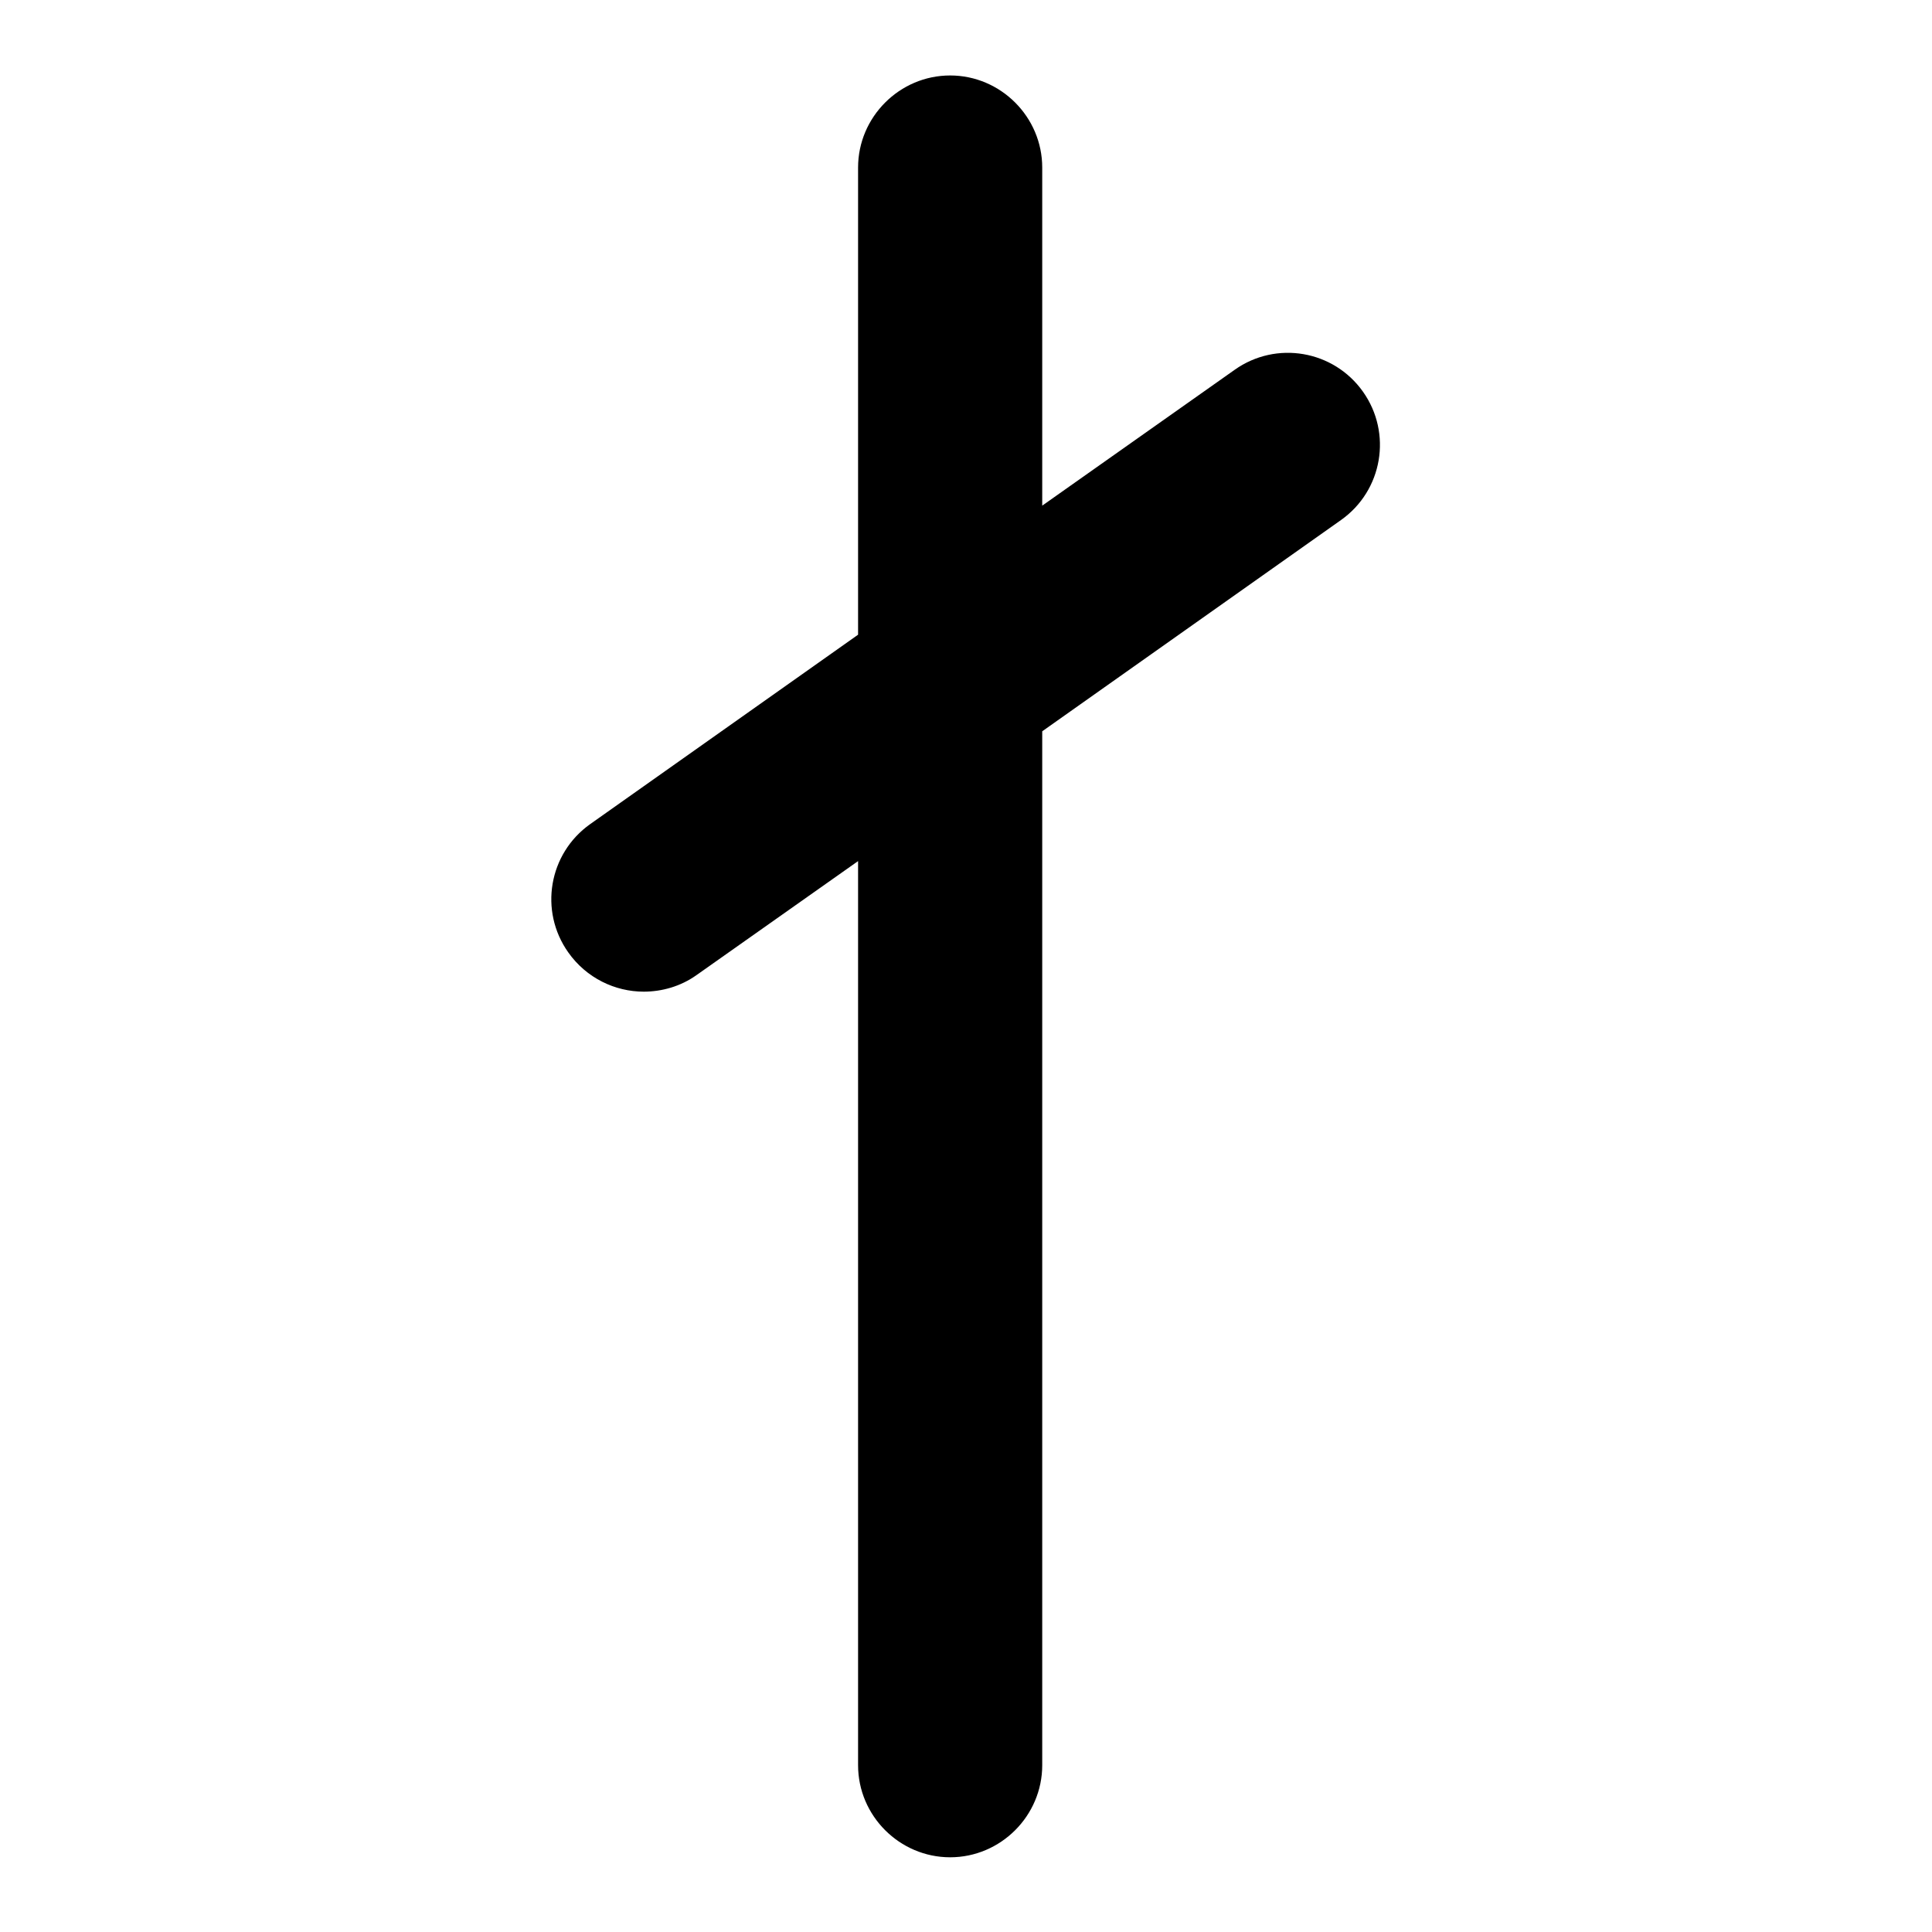
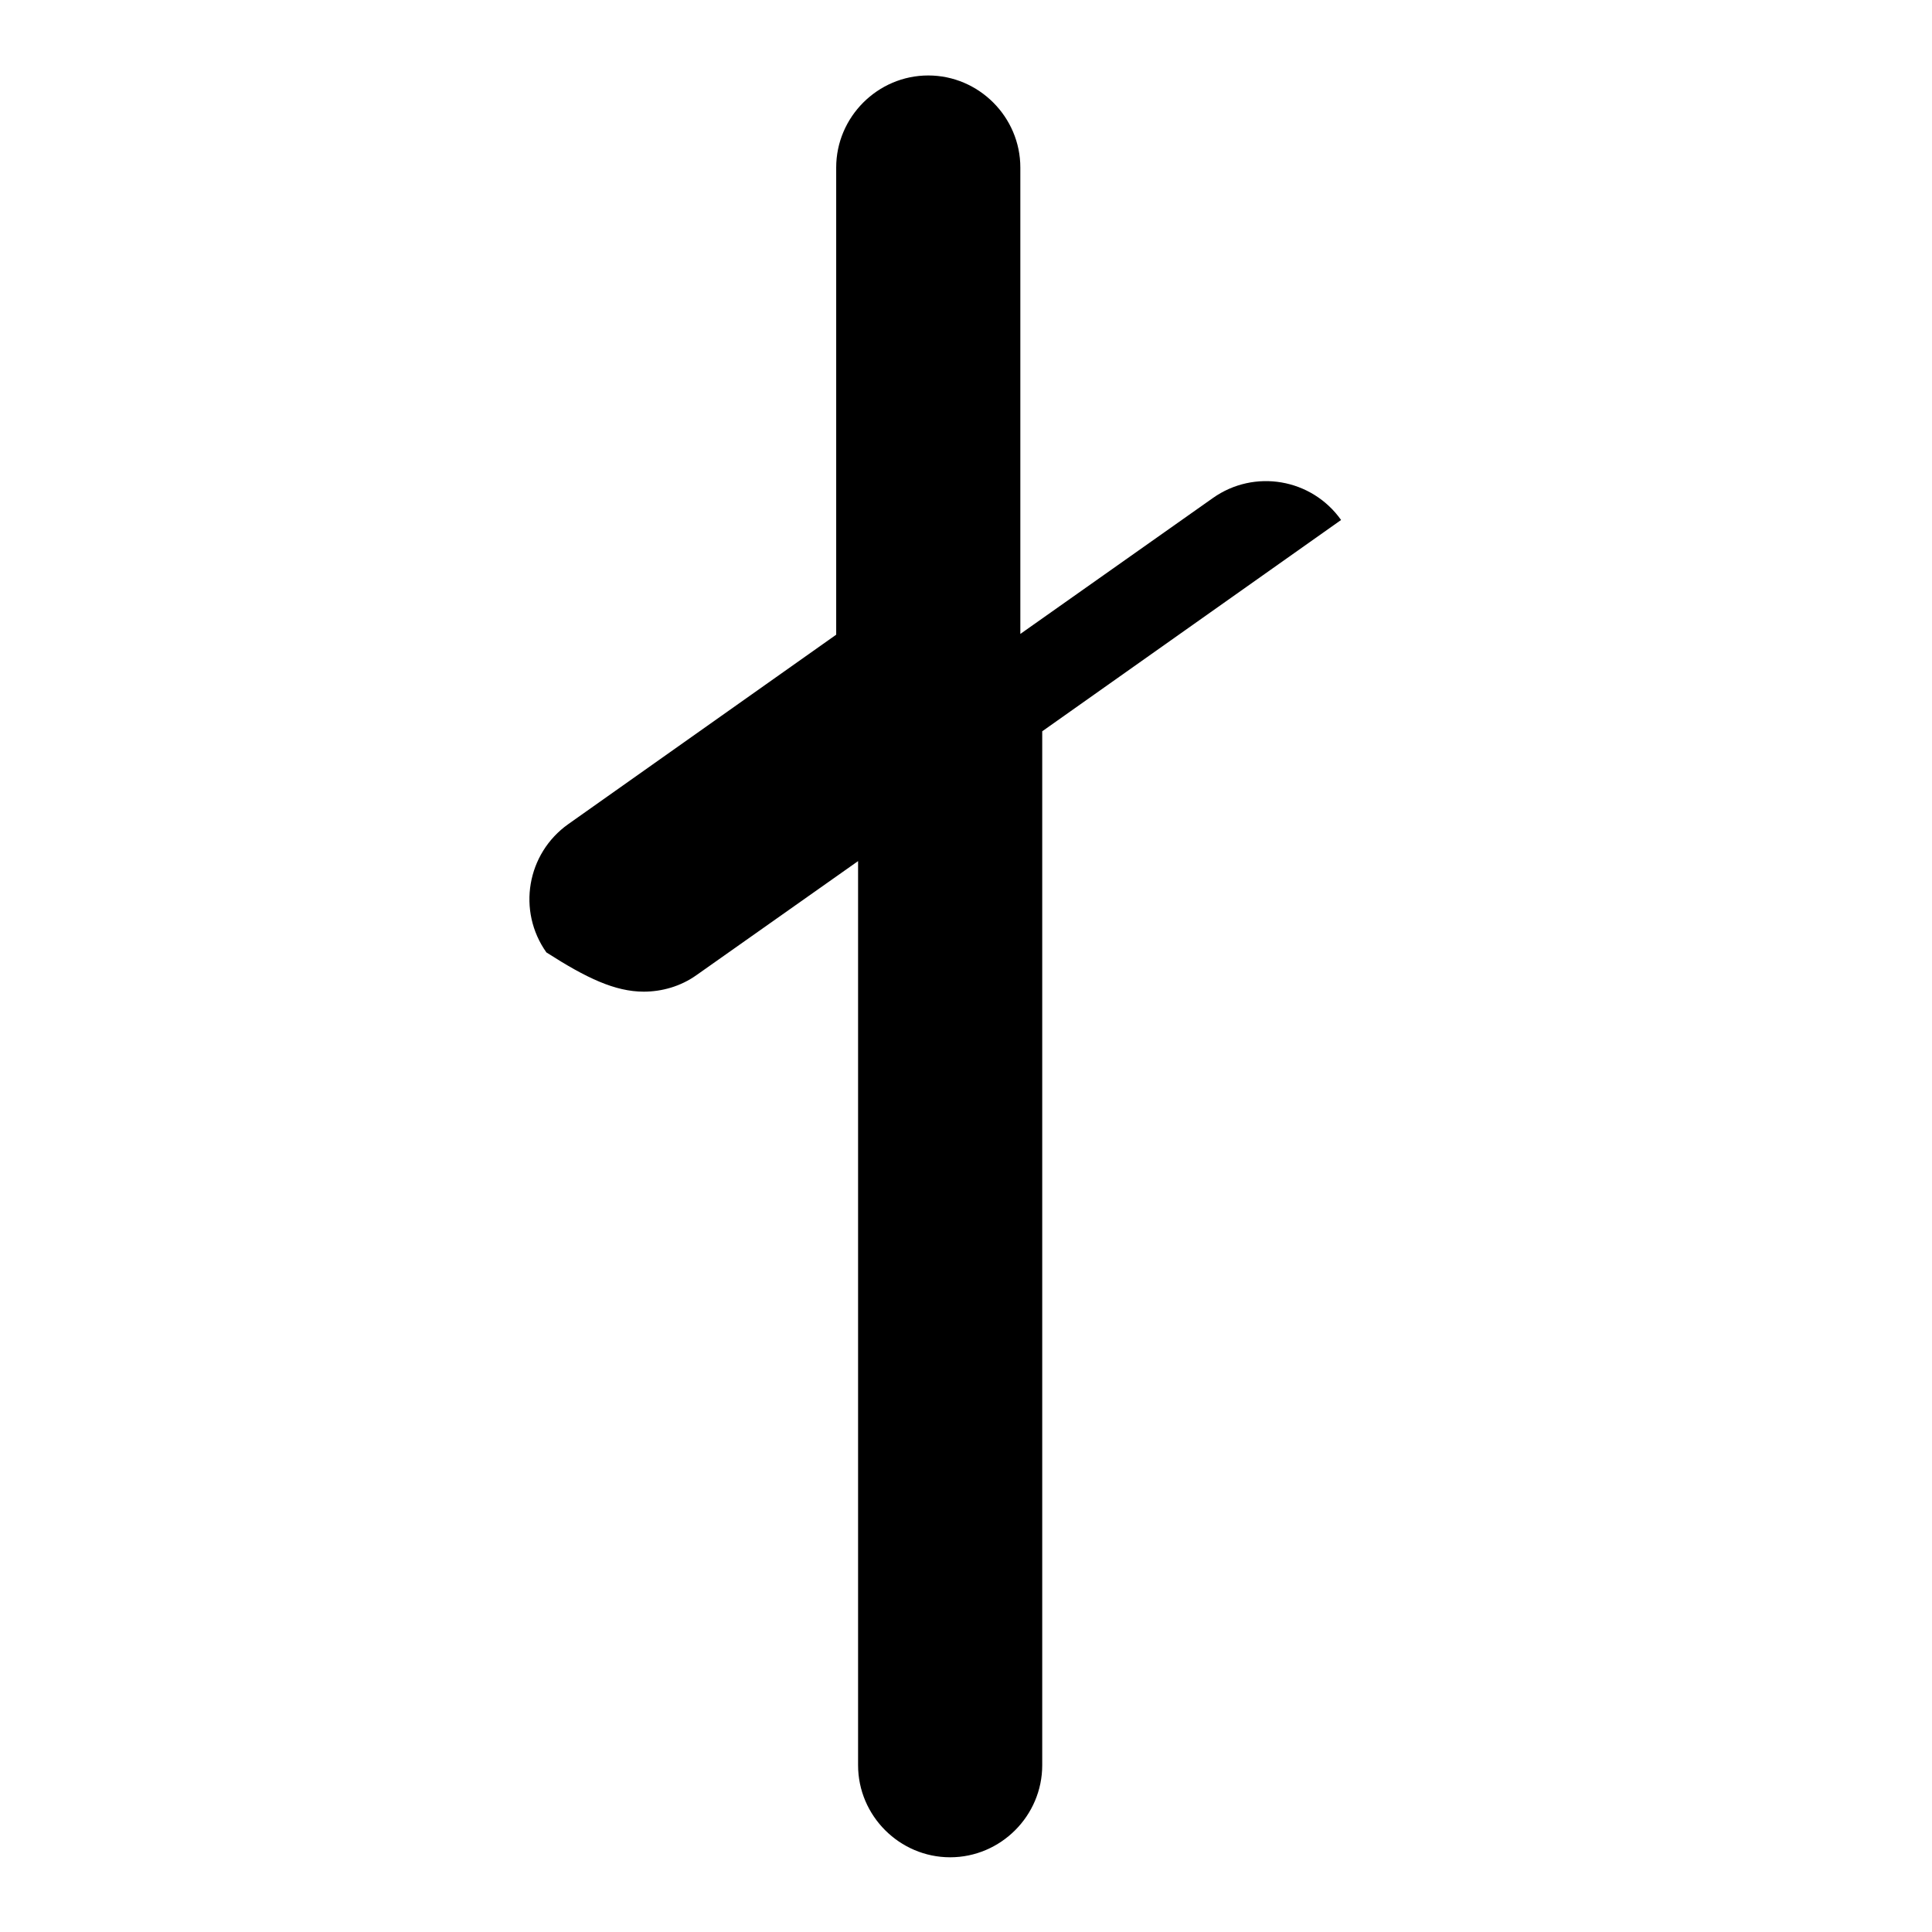
<svg xmlns="http://www.w3.org/2000/svg" version="1.1" x="0px" y="0px" viewBox="0 0 256 256" enable-background="new 0 0 256 256" xml:space="preserve">
  <g>
    <g>
      <g>
        <g>
-           <path fill="#000000" d="M85.3,131.4c2.4,0,4.9-0.7,7-2.2l21.4-15.1v119.8c0,6.7,5.5,12.2,12.2,12.2c6.7,0,12.2-5.5,12.2-12.2v-137l39.6-28c5.5-3.9,6.8-11.5,2.9-17c-3.9-5.5-11.5-6.8-17-2.9l-25.5,18V22.2c0-6.7-5.5-12.2-12.2-12.2c-6.7,0-12.2,5.5-12.2,12.2v61.9l-35.5,25.1c-5.5,3.9-6.8,11.5-2.9,17C77.7,129.6,81.5,131.4,85.3,131.4z" />
+           <path fill="#000000" d="M85.3,131.4c2.4,0,4.9-0.7,7-2.2l21.4-15.1v119.8c0,6.7,5.5,12.2,12.2,12.2c6.7,0,12.2-5.5,12.2-12.2v-137l39.6-28c-3.9-5.5-11.5-6.8-17-2.9l-25.5,18V22.2c0-6.7-5.5-12.2-12.2-12.2c-6.7,0-12.2,5.5-12.2,12.2v61.9l-35.5,25.1c-5.5,3.9-6.8,11.5-2.9,17C77.7,129.6,81.5,131.4,85.3,131.4z" />
        </g>
      </g>
      <g />
      <g />
      <g />
      <g />
      <g />
      <g />
      <g />
      <g />
      <g />
      <g />
      <g />
      <g />
      <g />
      <g />
      <g />
    </g>
  </g>
</svg>